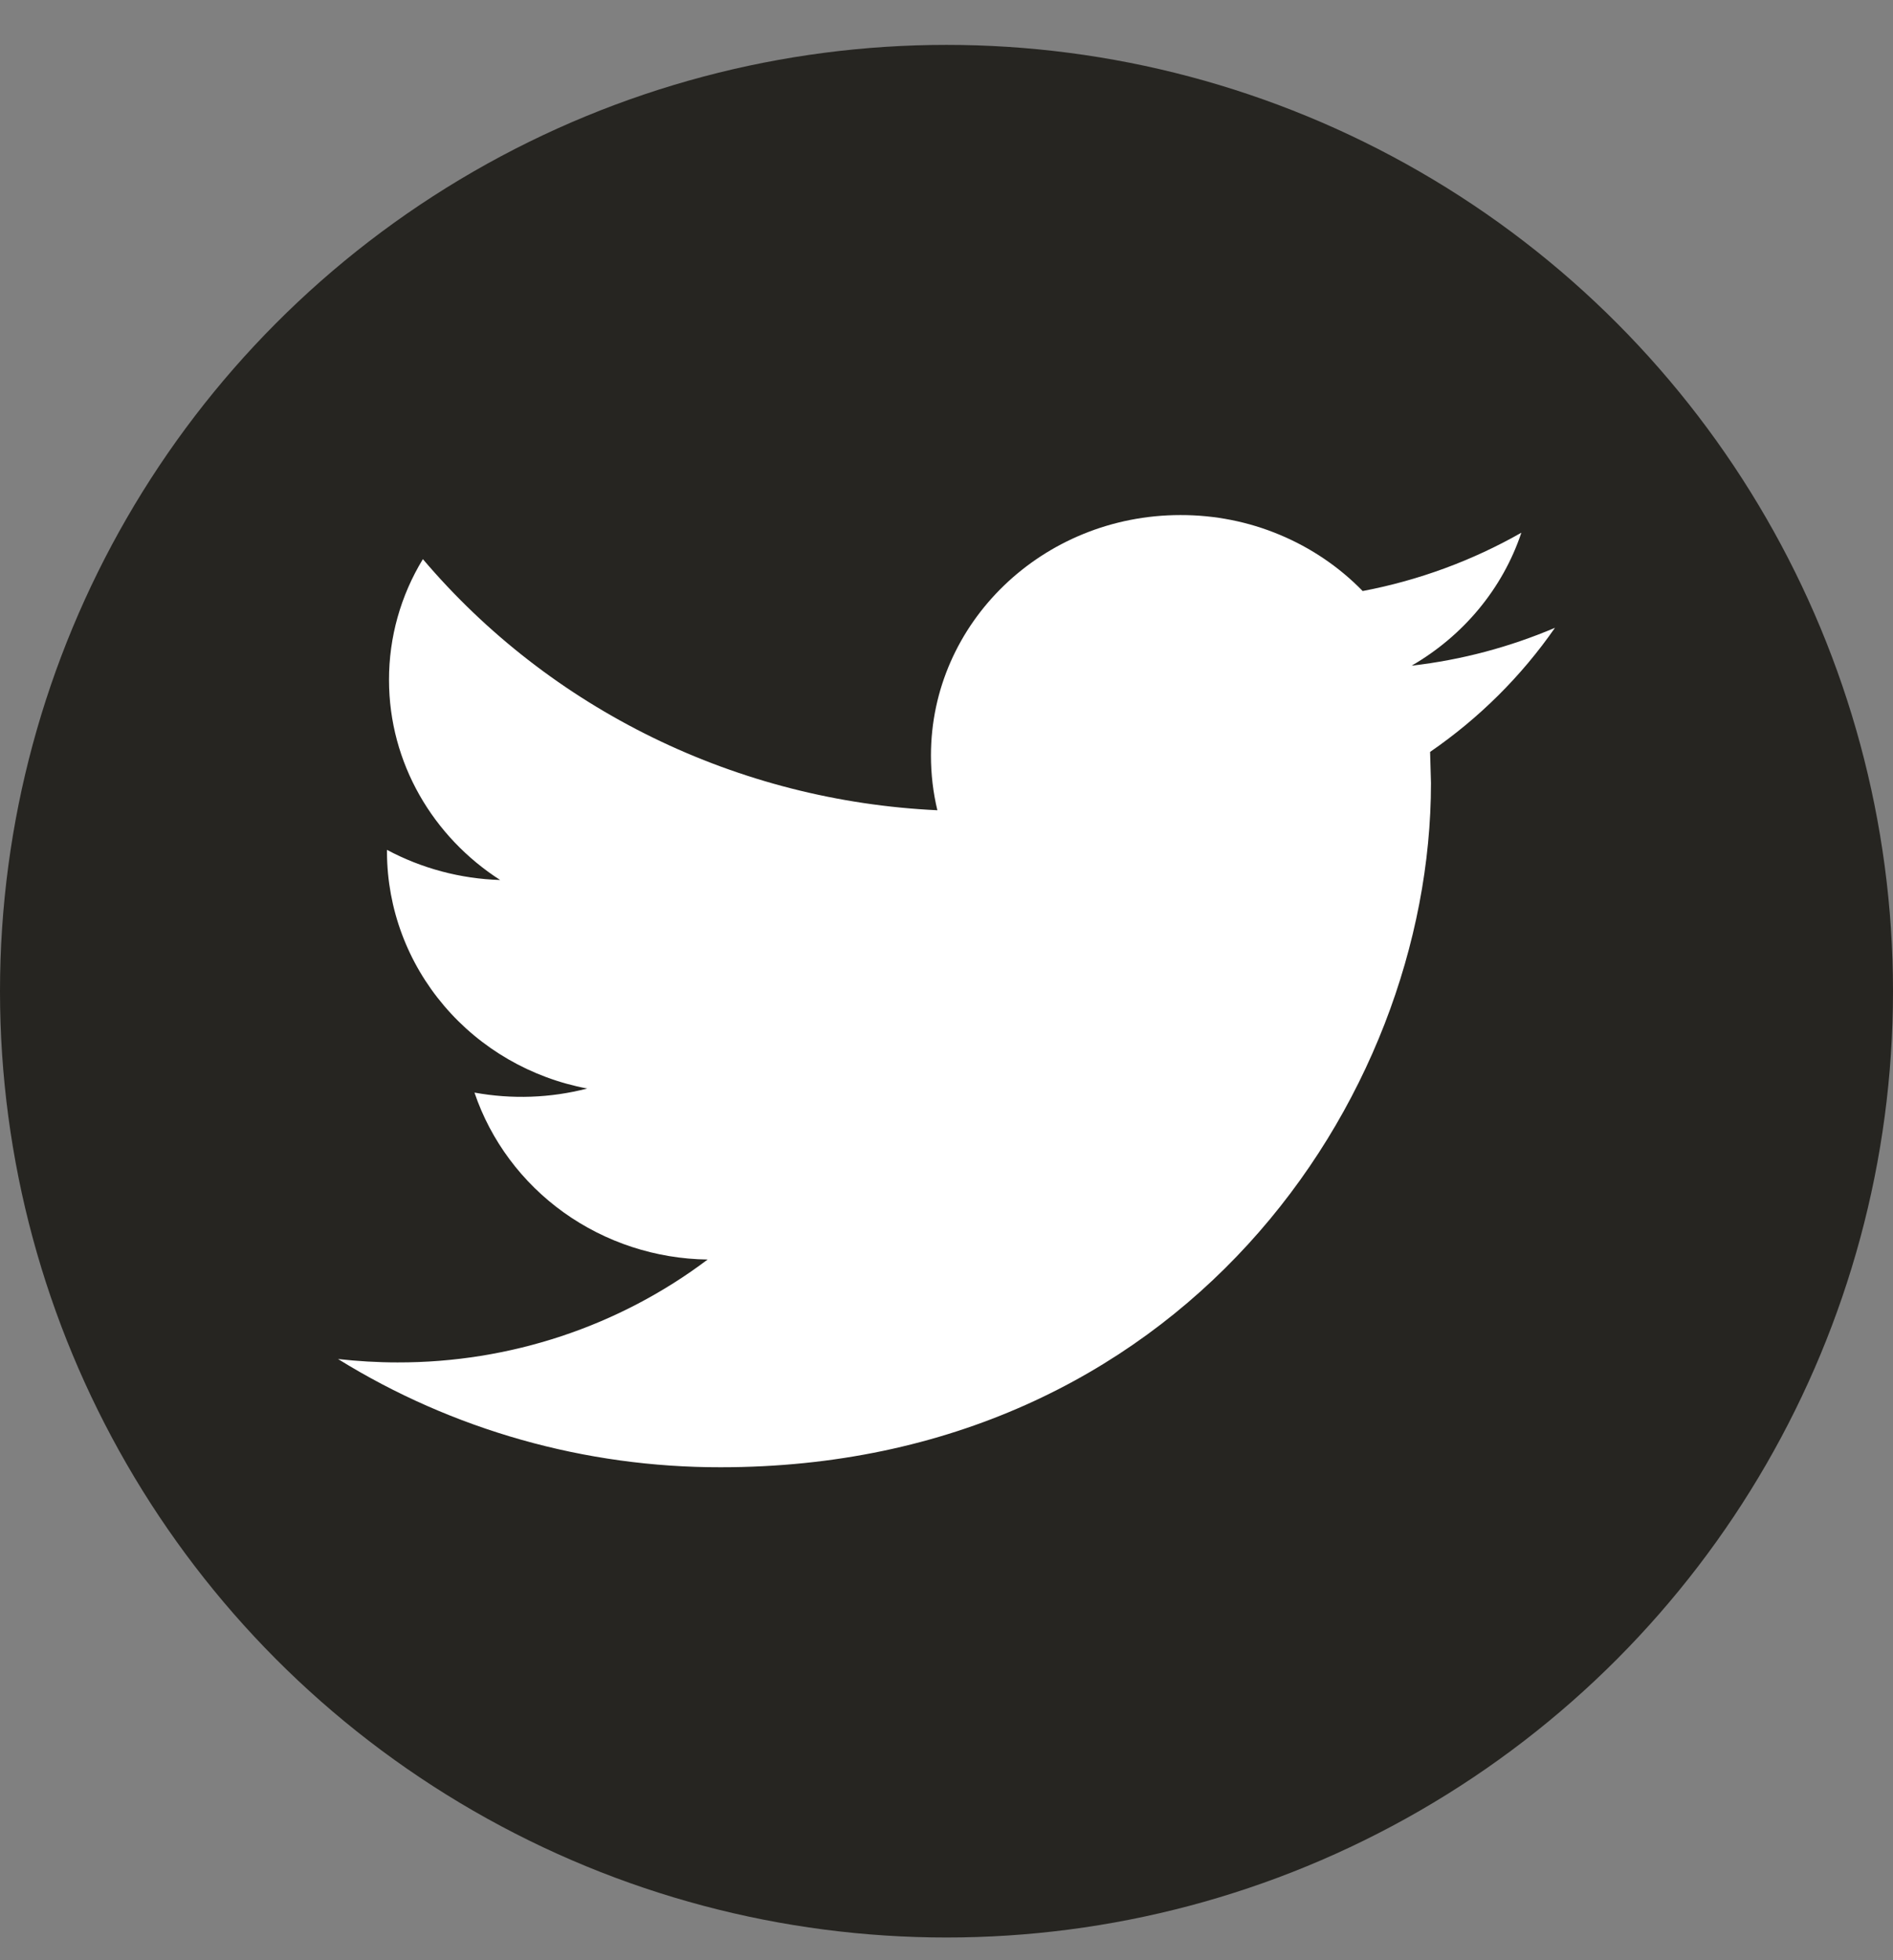
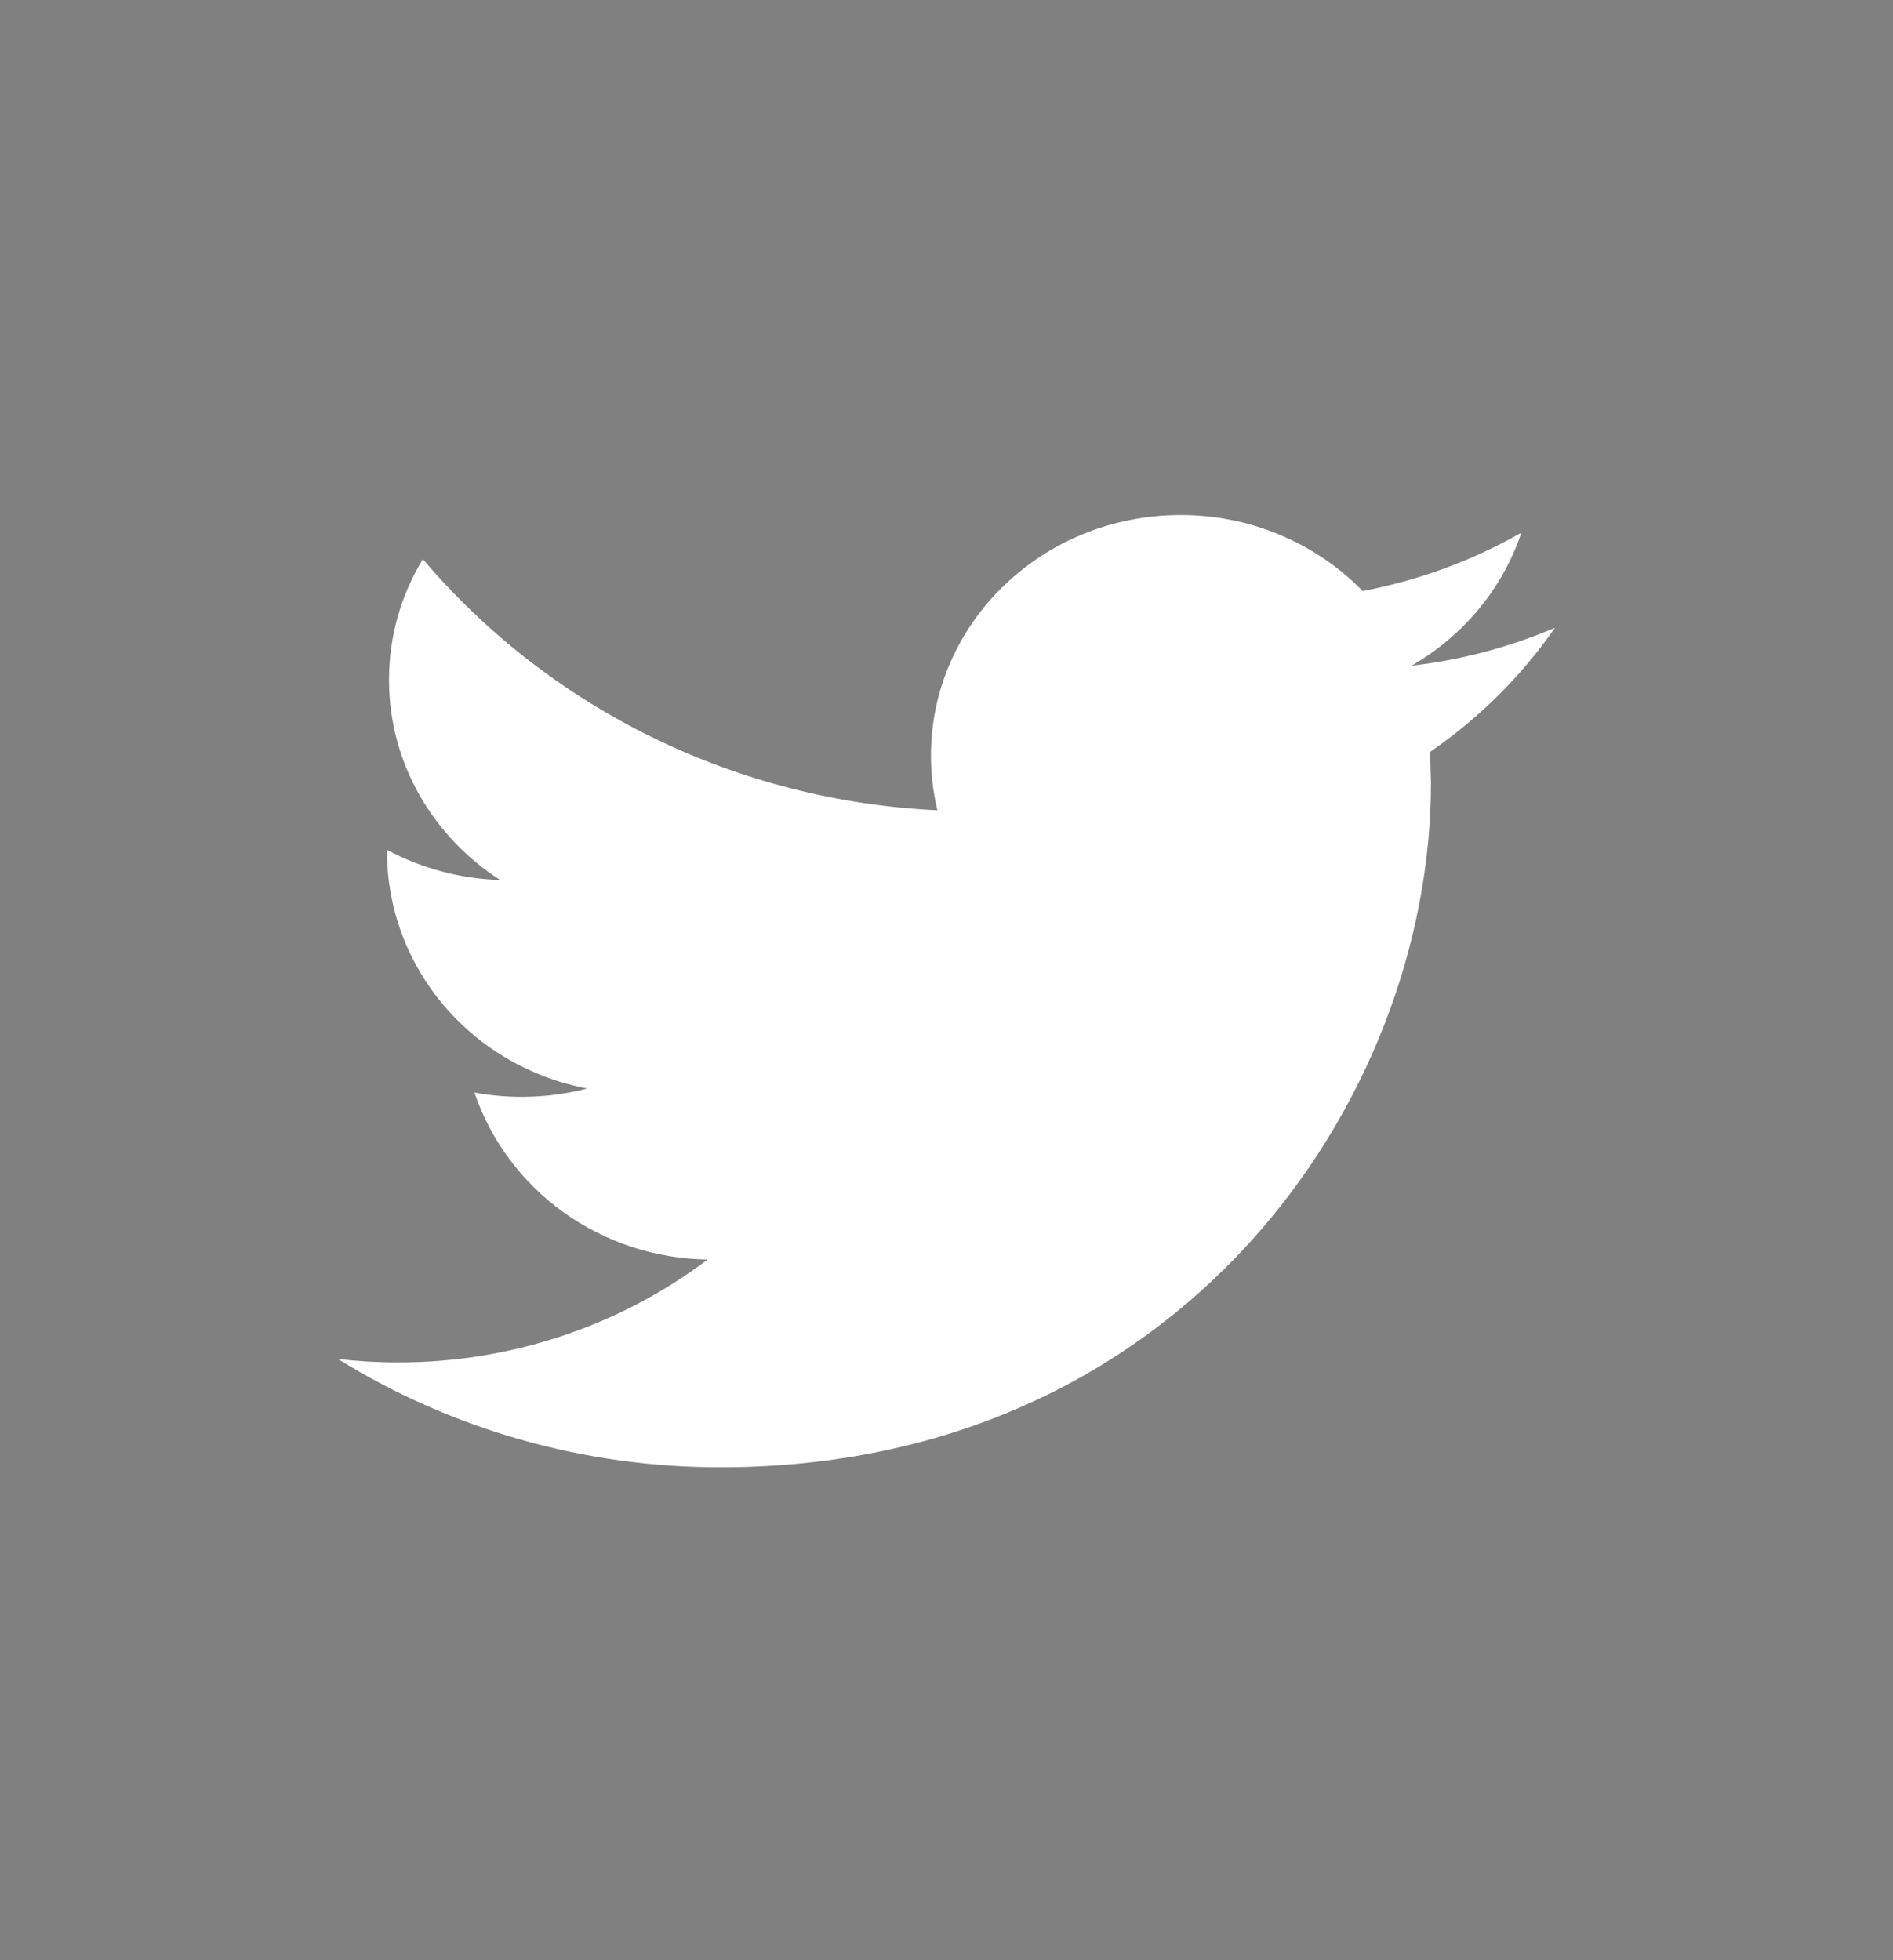
<svg xmlns="http://www.w3.org/2000/svg" width="28" height="29" viewBox="0 0 28 29" fill="none">
  <rect x="0" y="0" width="28" height="29" fill="#808080" stroke="none" />
-   <circle cx="14" cy="14.664" r="14" fill="#262521" />
  <path d="M23 9.288C22.338 9.569 21.627 9.763 20.88 9.848C21.643 9.407 22.226 8.71 22.503 7.881C21.776 8.295 20.982 8.587 20.156 8.744C19.808 8.387 19.39 8.104 18.927 7.911C18.464 7.717 17.965 7.619 17.461 7.62C15.422 7.62 13.77 9.214 13.77 11.177C13.77 11.455 13.802 11.726 13.865 11.987C12.402 11.919 10.97 11.554 9.66 10.914C8.349 10.274 7.19 9.374 6.255 8.272C5.926 8.812 5.753 9.43 5.754 10.059C5.754 11.291 6.408 12.383 7.398 13.019C6.812 13.001 6.238 12.848 5.724 12.573V12.617C5.729 13.444 6.027 14.243 6.568 14.879C7.108 15.515 7.857 15.948 8.686 16.104C8.142 16.245 7.572 16.265 7.018 16.164C7.259 16.875 7.721 17.495 8.339 17.938C8.957 18.38 9.701 18.624 10.467 18.634C9.153 19.625 7.539 20.16 5.88 20.156C5.583 20.156 5.29 20.138 5 20.106C6.693 21.155 8.656 21.71 10.659 21.707C17.452 21.707 21.166 16.287 21.166 11.586L21.153 11.124C21.877 10.626 22.503 10.004 23 9.288Z" fill="white" />
</svg>